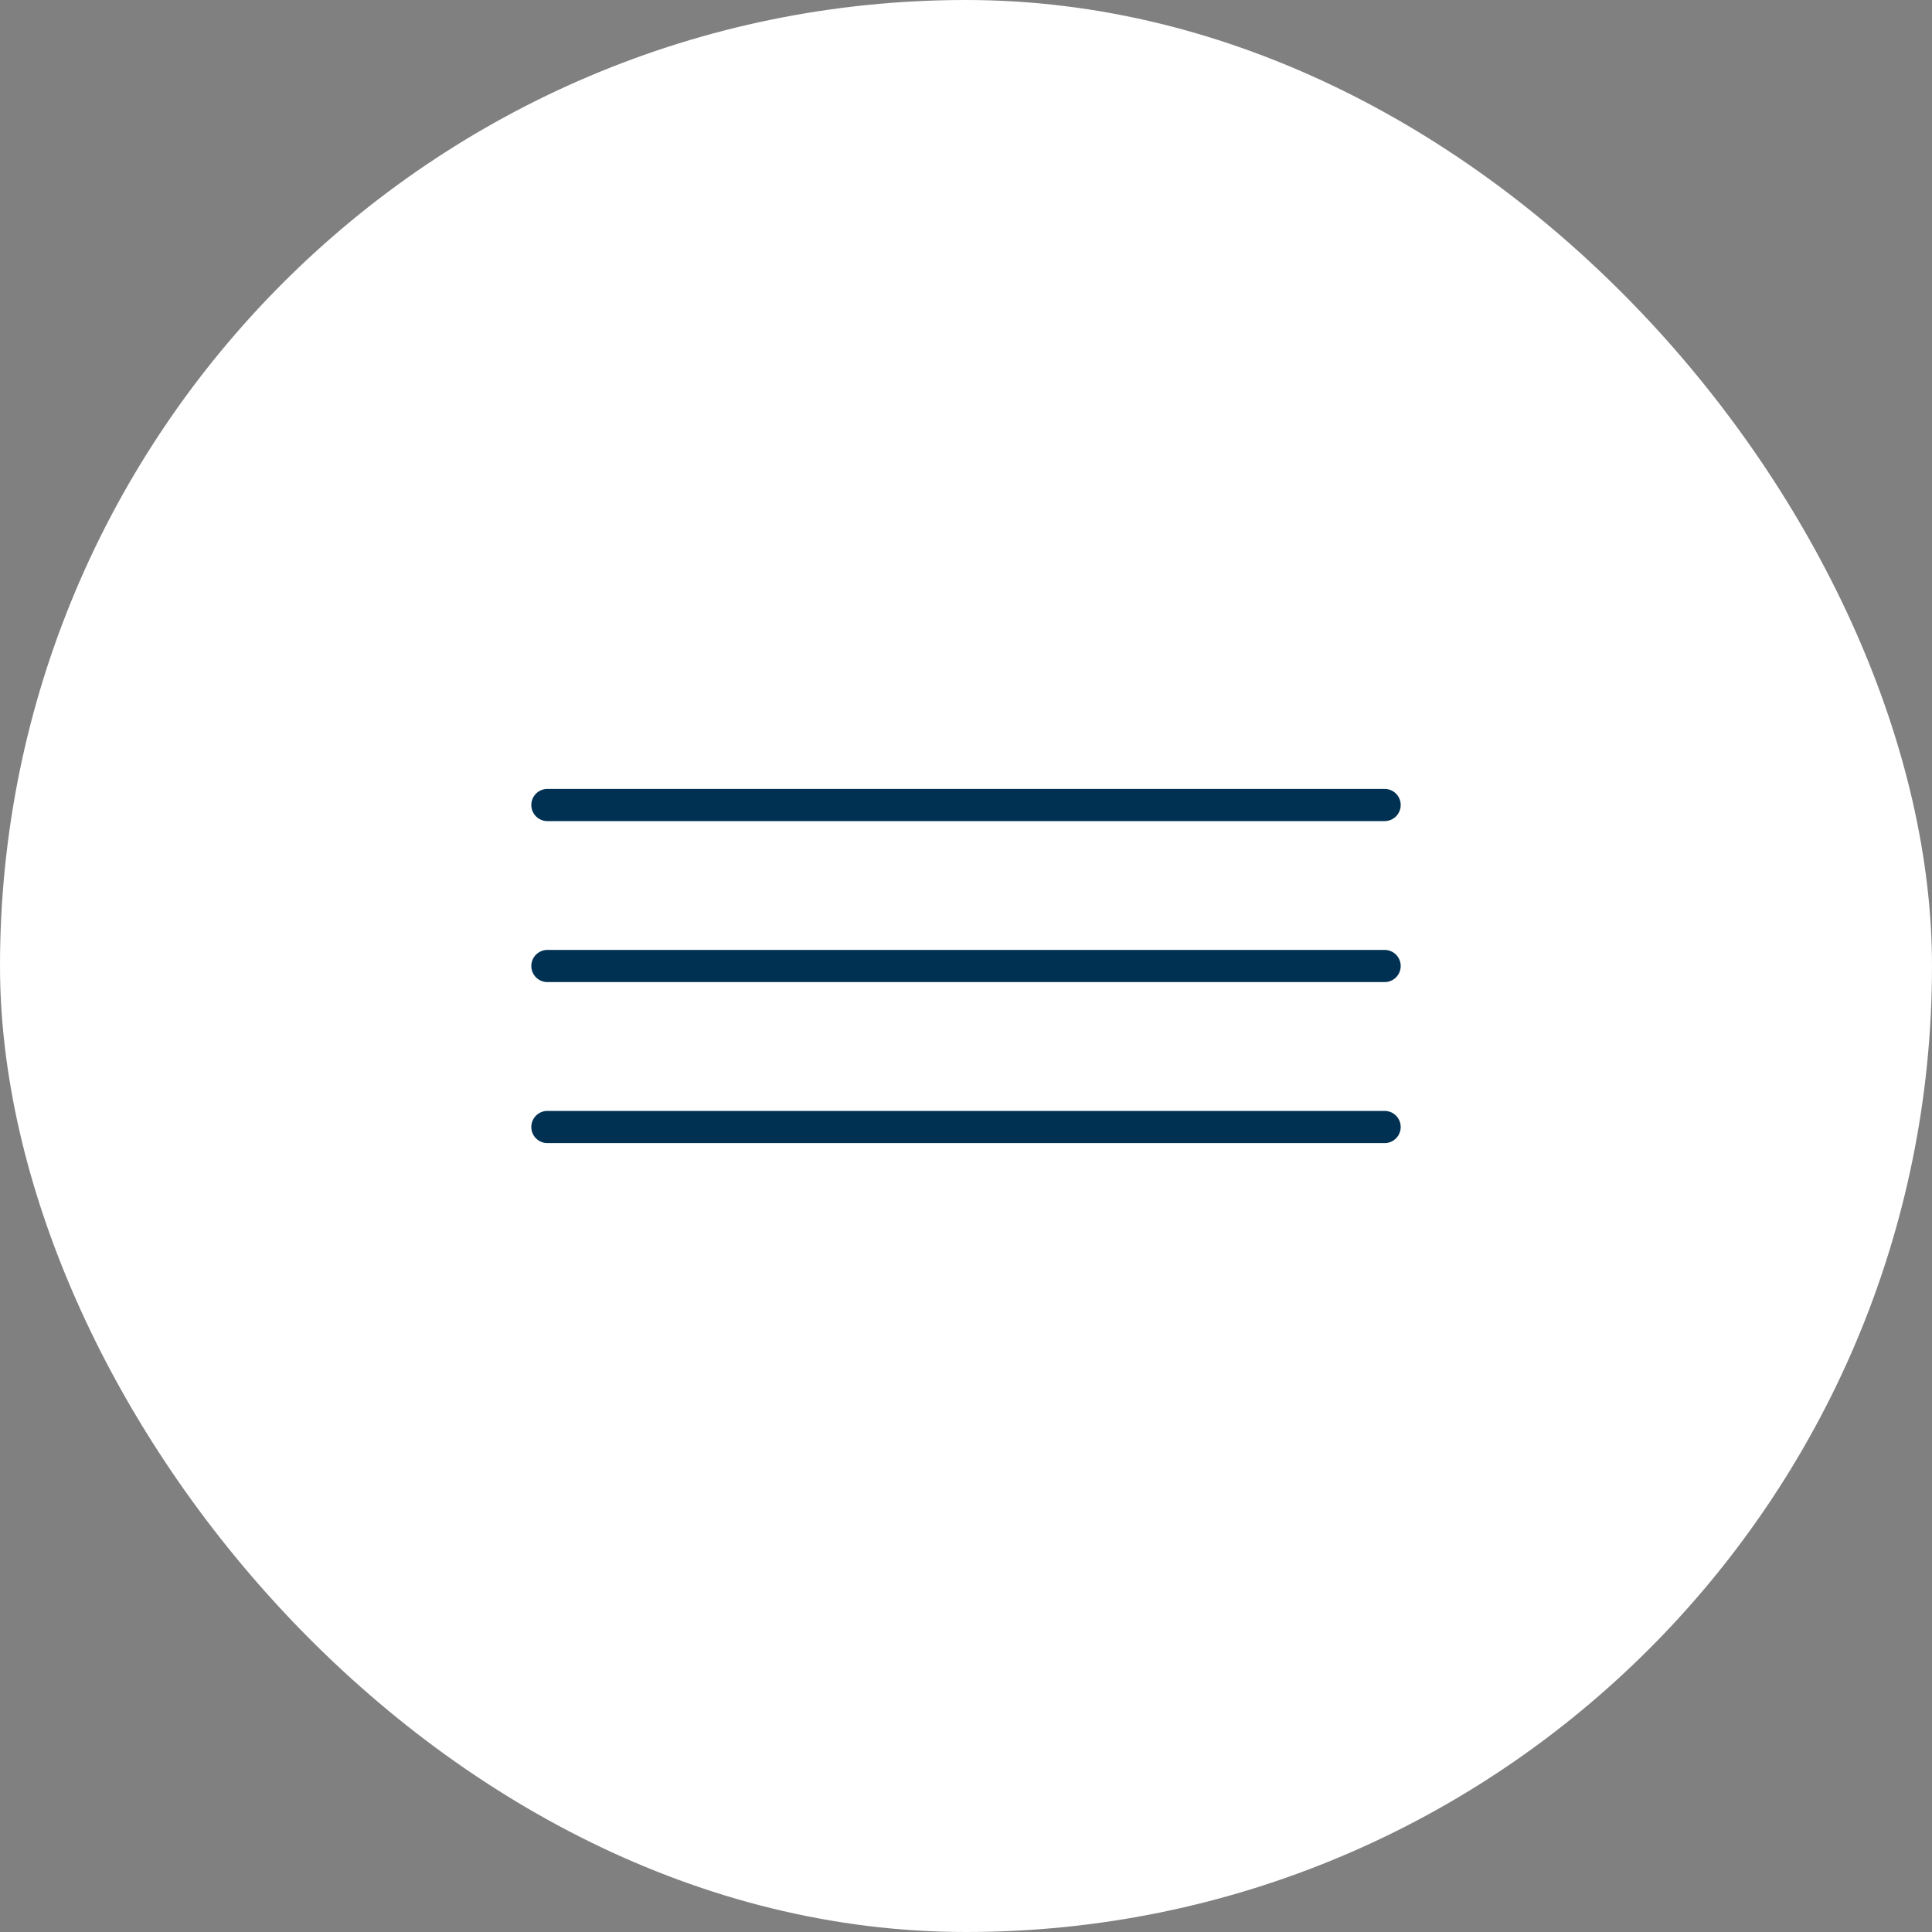
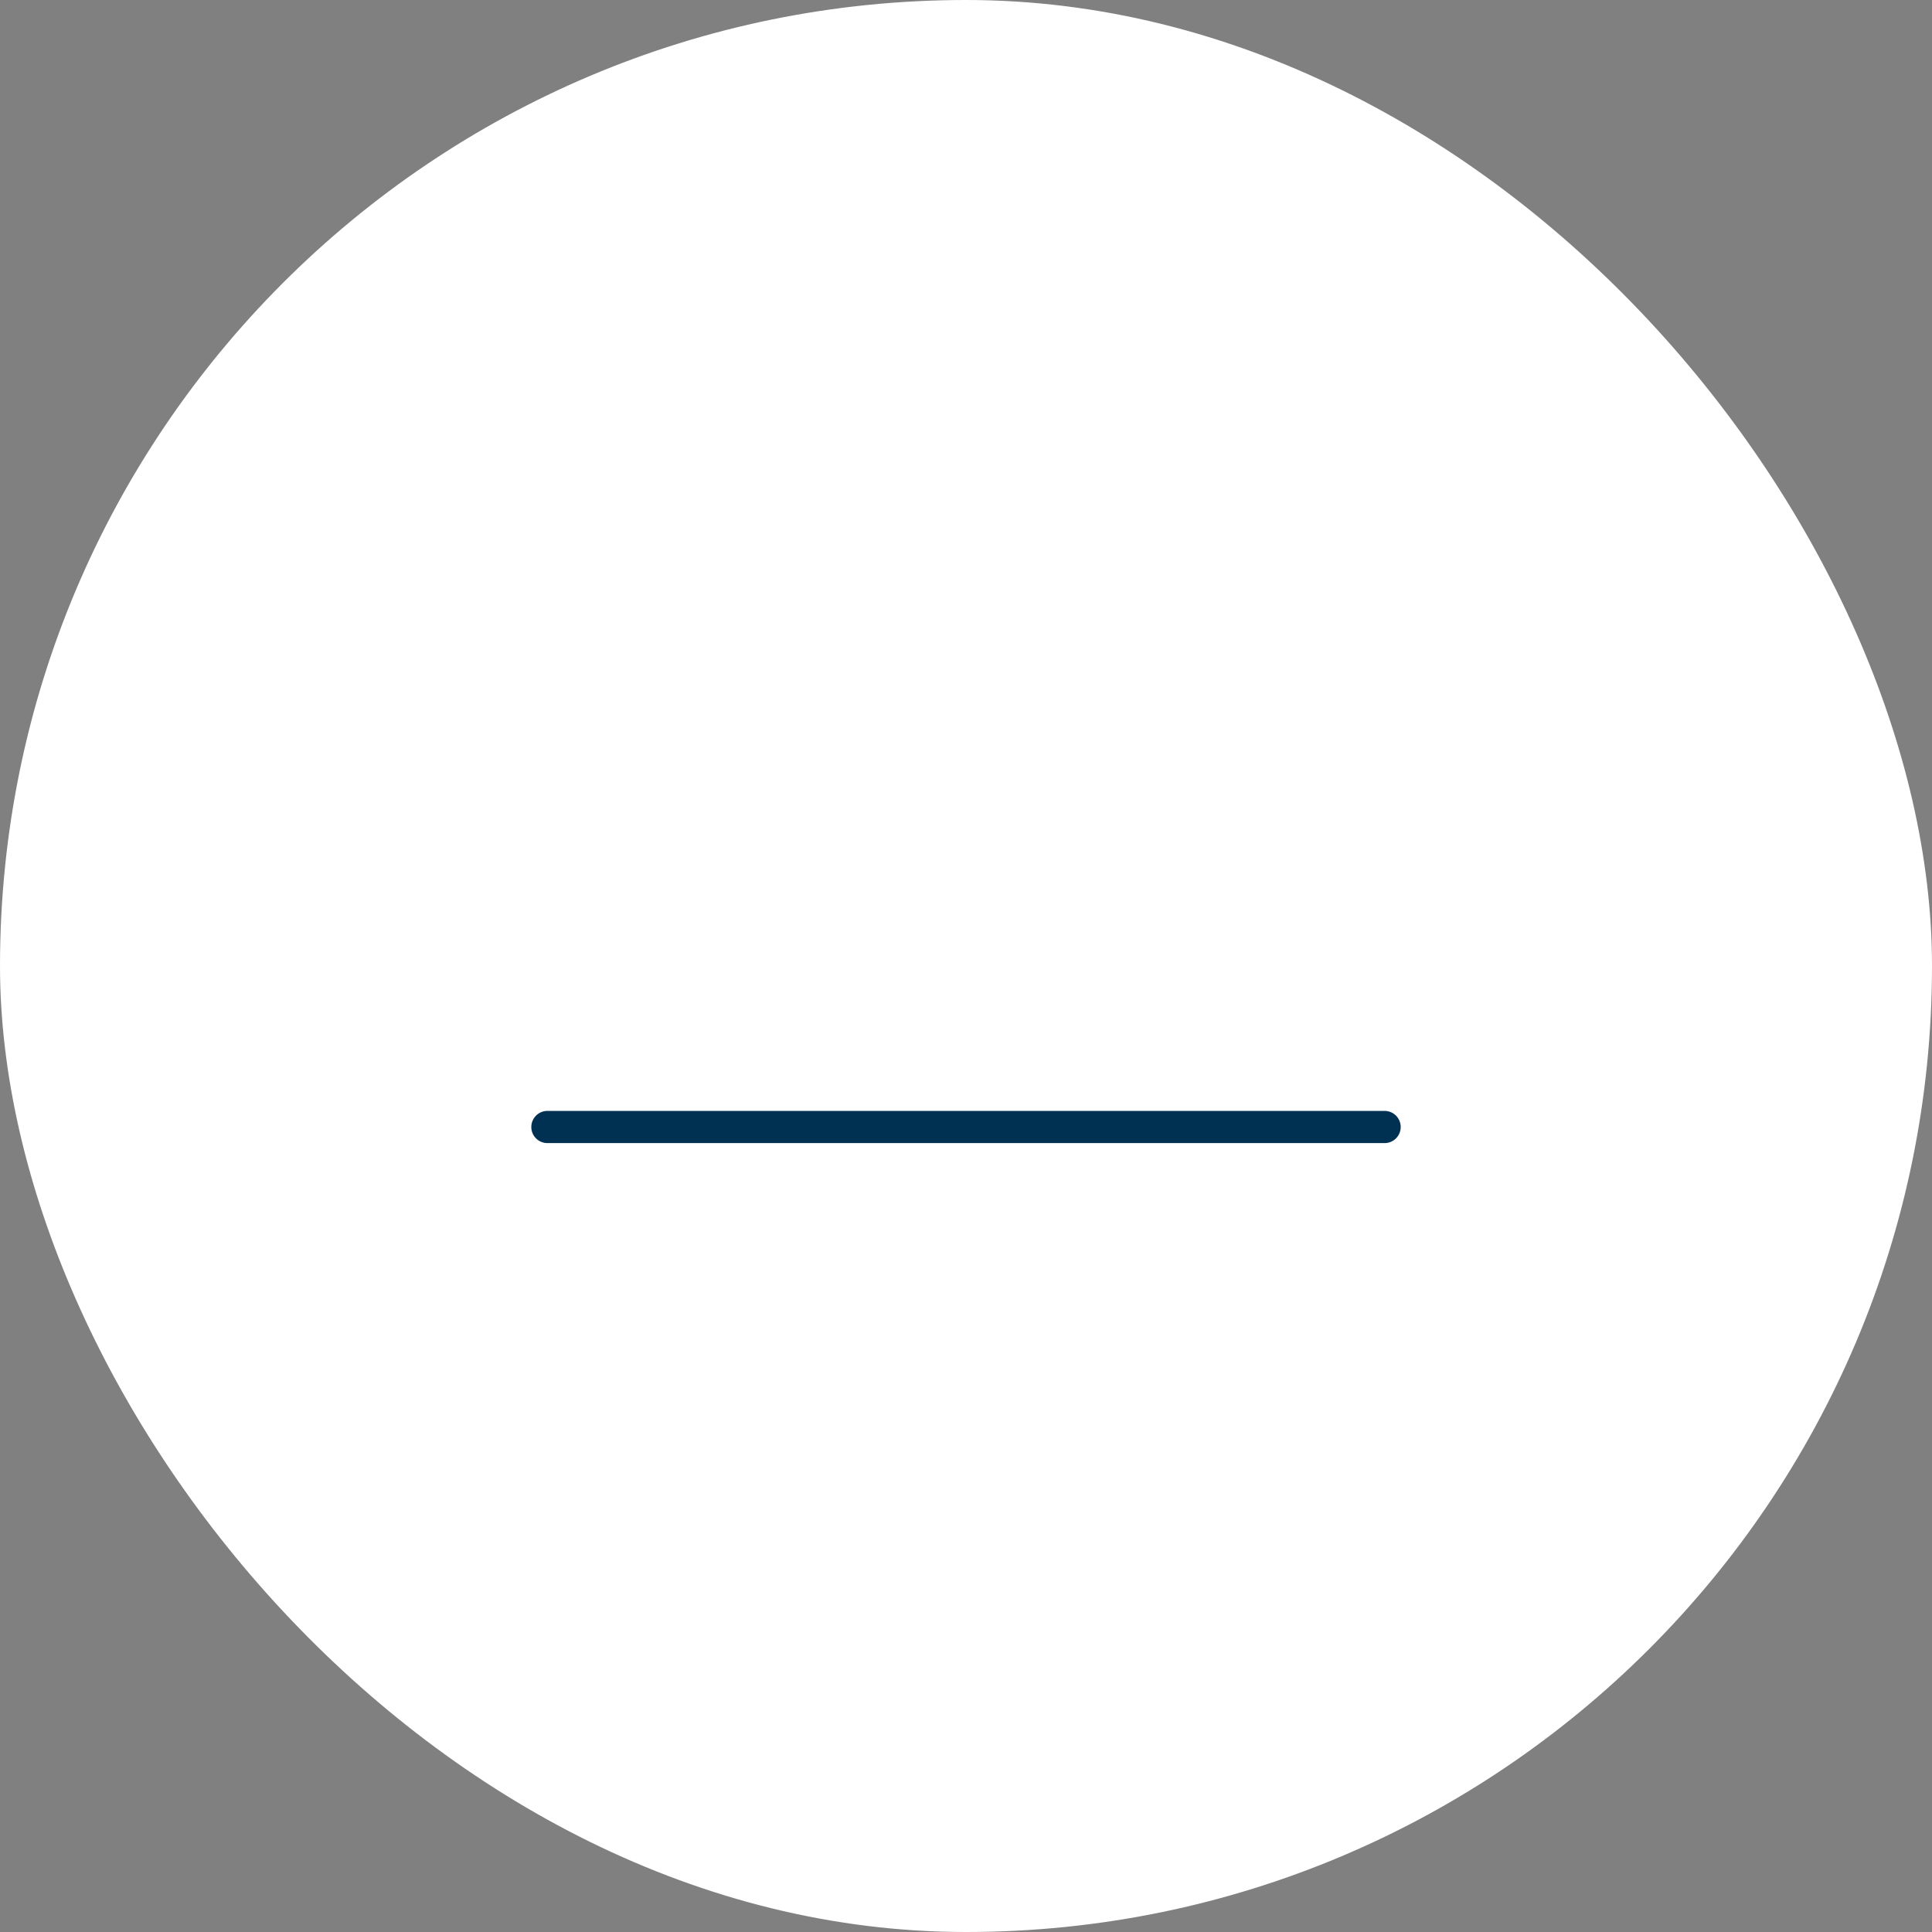
<svg xmlns="http://www.w3.org/2000/svg" width="60" height="60" viewBox="0 0 60 60" fill="none">
  <rect x="0" y="0" width="60" height="60" fill="#808080" stroke="none" />
  <rect width="60" height="60" rx="30" fill="white" />
-   <path d="M17 25H43" stroke="#003153" stroke-linecap="round" />
-   <path d="M17 30H43" stroke="#003153" stroke-linecap="round" />
  <path d="M17 35H43" stroke="#003153" stroke-linecap="round" />
</svg>